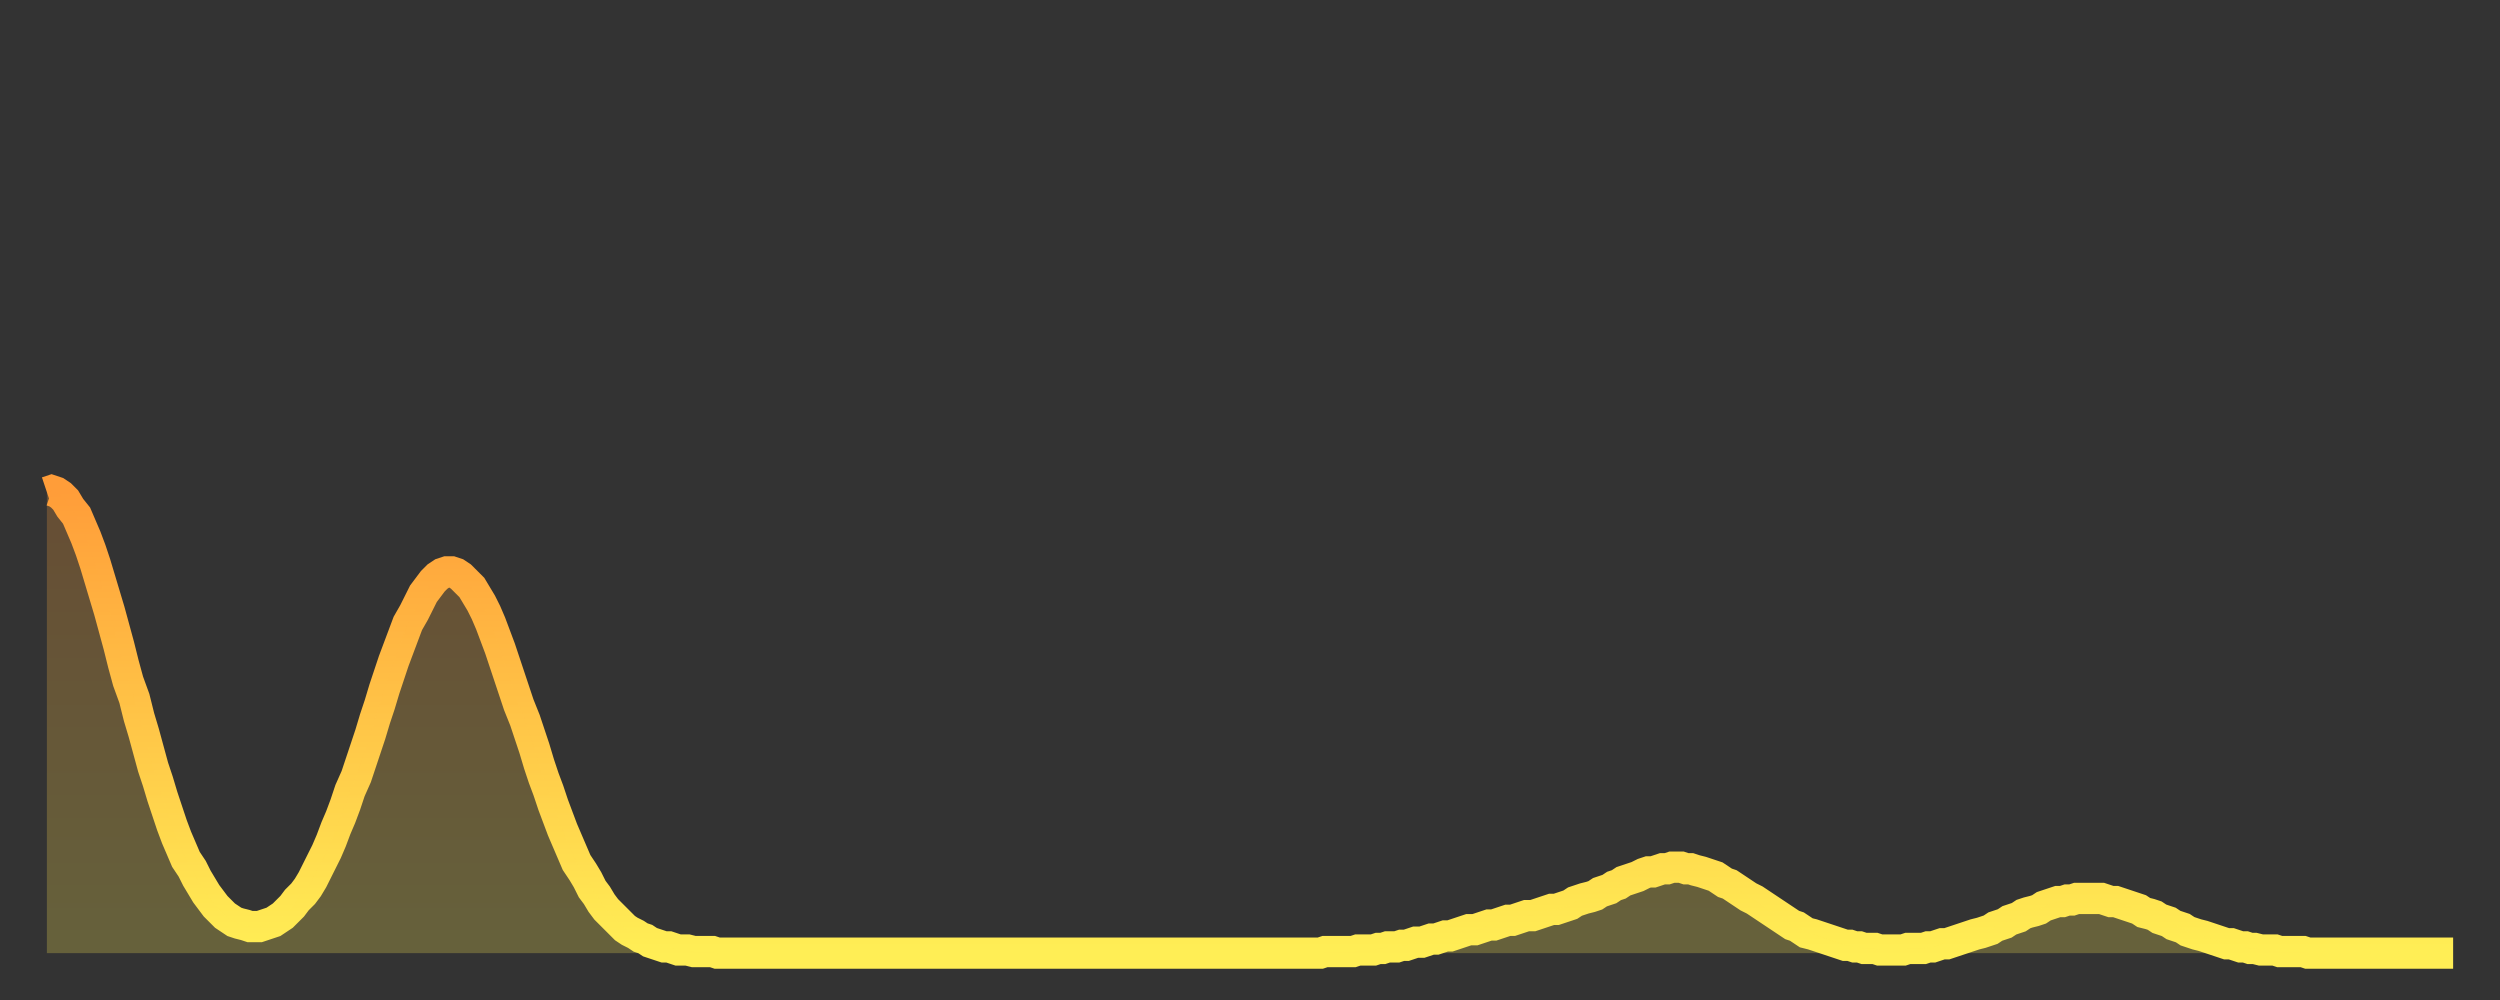
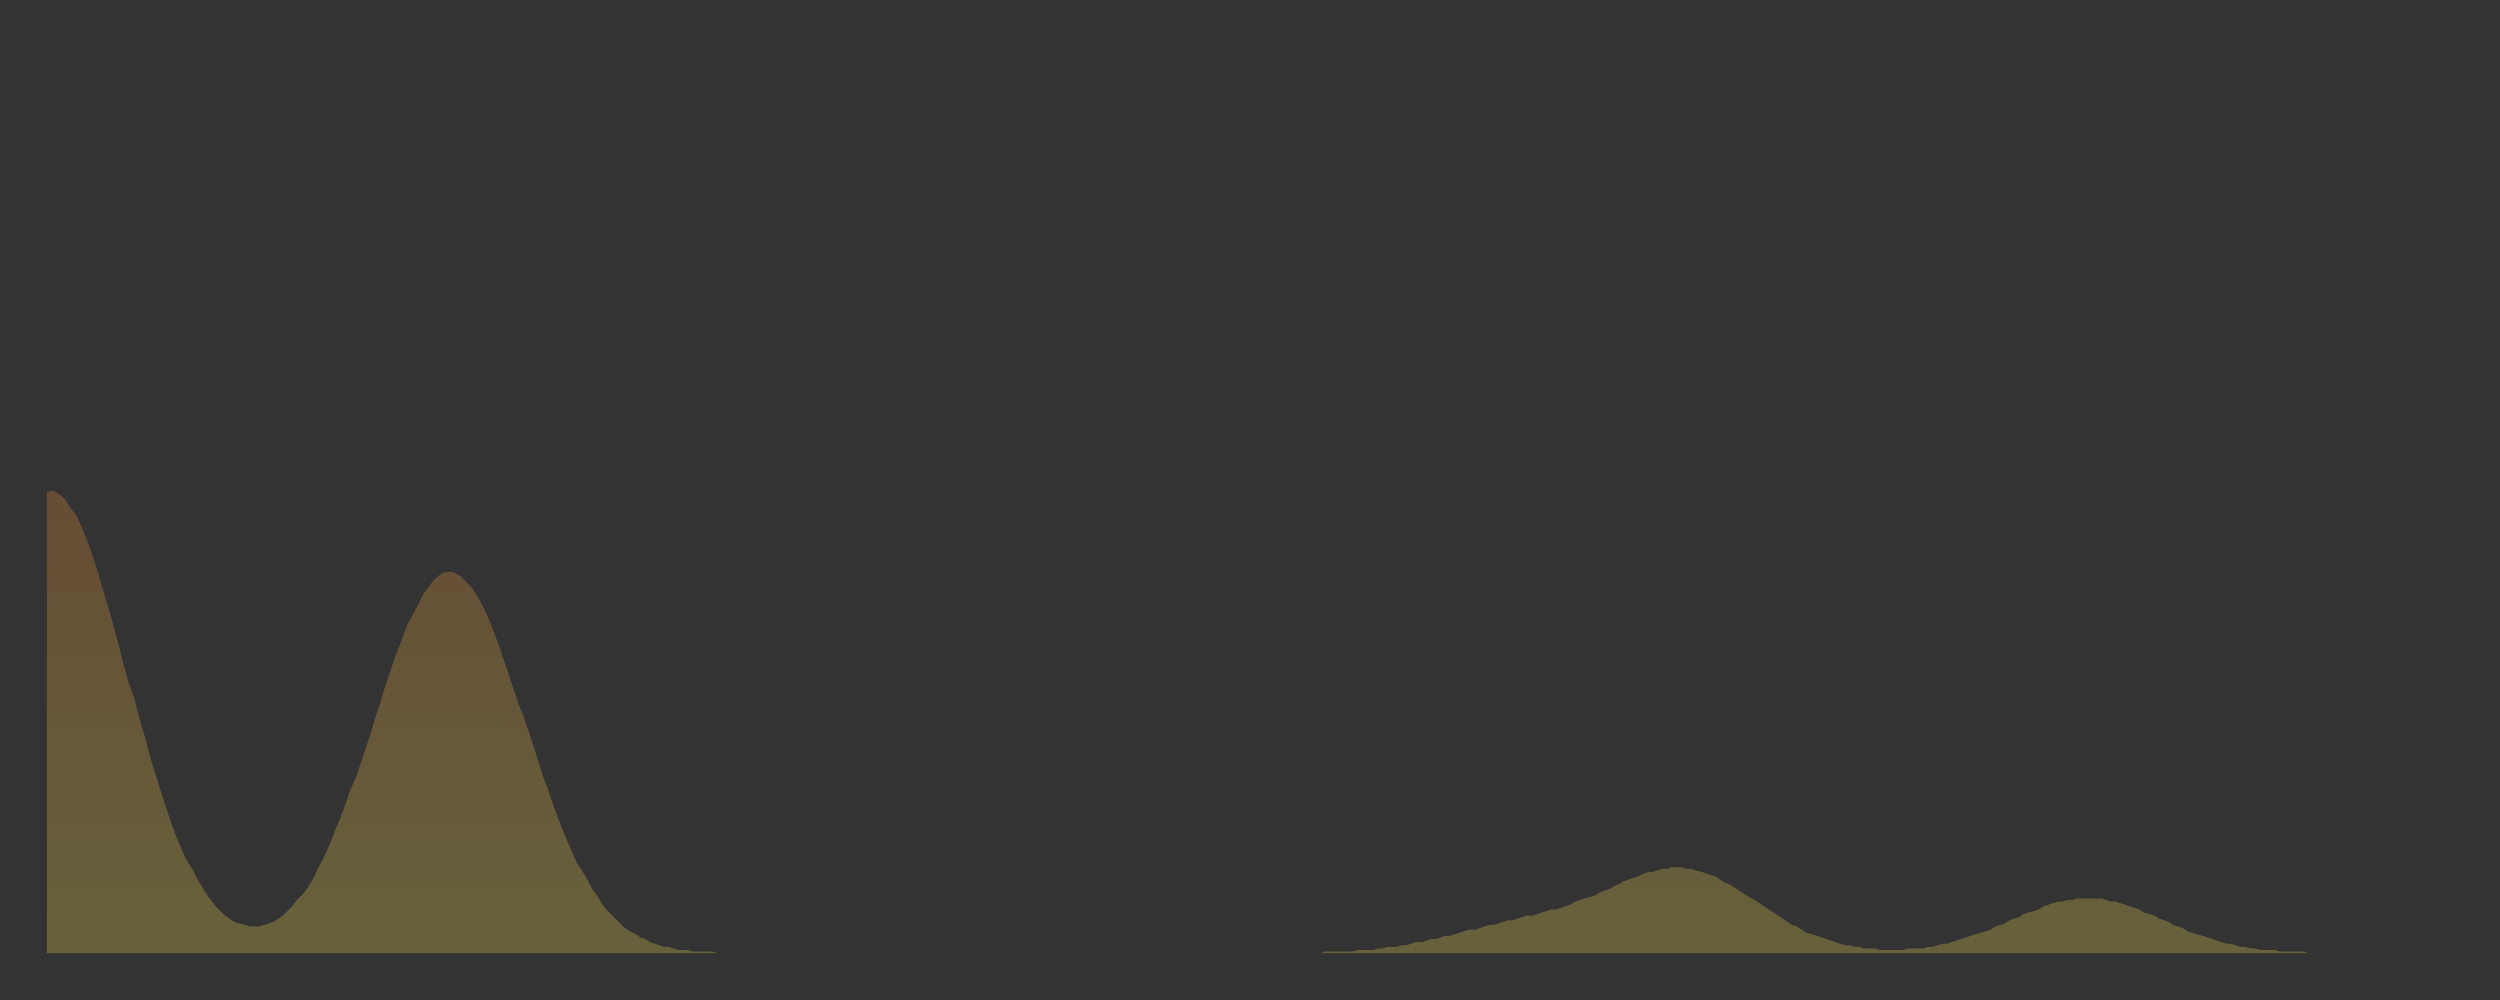
<svg xmlns="http://www.w3.org/2000/svg" baseProfile="full" height="64" version="1.1" width="160">
  <rect width="100%" height="100%" fill="#333333" stroke="none" />
  <defs>
    <linearGradient id="id920360" x1="0" x2="0" y1="0" y2="1">
      <stop offset="0%" stop-color="#ff9d39" />
      <stop offset="50%" stop-color="#ffc547" />
      <stop offset="100%" stop-color="#ffee55" />
    </linearGradient>
  </defs>
  <g transform="translate(3,3)">
    <g>
-       <path d="M 0.0 28.5 0.3 28.4 0.6 28.5 0.9 28.7 1.2 29.0 1.5 29.5 1.9 30.0 2.2 30.7 2.5 31.4 2.8 32.2 3.1 33.1 3.4 34.1 3.7 35.1 4.0 36.1 4.3 37.2 4.6 38.3 4.9 39.5 5.2 40.6 5.6 41.7 5.9 42.9 6.2 43.9 6.5 45.0 6.8 46.1 7.1 47.0 7.4 48.0 7.7 48.9 8.0 49.8 8.3 50.6 8.6 51.3 8.9 52.0 9.3 52.6 9.6 53.2 9.9 53.7 10.2 54.2 10.5 54.6 10.8 55.0 11.1 55.3 11.4 55.6 11.7 55.8 12.0 56.0 12.3 56.1 12.7 56.2 13.0 56.3 13.3 56.3 13.6 56.3 13.9 56.2 14.2 56.1 14.5 56.0 14.8 55.8 15.1 55.6 15.4 55.3 15.7 55.0 16.0 54.6 16.4 54.2 16.7 53.8 17.0 53.3 17.3 52.7 17.6 52.1 17.9 51.5 18.2 50.8 18.5 50.0 18.8 49.3 19.1 48.5 19.4 47.6 19.8 46.7 20.1 45.8 20.4 44.9 20.7 44.0 21.0 43.0 21.3 42.1 21.6 41.1 21.9 40.2 22.2 39.3 22.5 38.5 22.8 37.7 23.1 36.9 23.5 36.2 23.8 35.6 24.1 35.0 24.4 34.6 24.7 34.2 25.0 33.9 25.3 33.7 25.6 33.6 25.9 33.6 26.2 33.7 26.5 33.9 26.8 34.2 27.2 34.6 27.5 35.1 27.8 35.6 28.1 36.2 28.4 36.9 28.7 37.7 29.0 38.5 29.3 39.4 29.6 40.3 29.9 41.2 30.2 42.1 30.6 43.1 30.9 44.0 31.2 44.9 31.5 45.9 31.8 46.8 32.1 47.6 32.4 48.5 32.7 49.3 33.0 50.1 33.3 50.8 33.6 51.5 33.9 52.2 34.3 52.8 34.6 53.3 34.9 53.9 35.2 54.3 35.5 54.8 35.8 55.2 36.1 55.5 36.4 55.8 36.7 56.1 37.0 56.4 37.3 56.6 37.7 56.8 38.0 57.0 38.3 57.1 38.6 57.3 38.9 57.4 39.2 57.5 39.5 57.6 39.8 57.6 40.1 57.7 40.4 57.8 40.7 57.8 41.0 57.8 41.4 57.9 41.7 57.9 42.0 57.9 42.3 57.9 42.6 57.9 42.9 58.0 43.2 58.0 43.5 58.0 43.8 58.0 44.1 58.0 44.4 58.0 44.7 58.0 45.1 58.0 45.4 58.0 45.7 58.0 46.0 58.0 46.3 58.0 46.6 58.0 46.9 58.0 47.2 58.0 47.5 58.0 47.8 58.0 48.1 58.0 48.5 58.0 48.8 58.0 49.1 58.0 49.4 58.0 49.7 58.0 50.0 58.0 50.3 58.0 50.6 58.0 50.9 58.0 51.2 58.0 51.5 58.0 51.8 58.0 52.2 58.0 52.5 58.0 52.8 58.0 53.1 58.0 53.4 58.0 53.7 58.0 54.0 58.0 54.3 58.0 54.6 58.0 54.9 58.0 55.2 58.0 55.6 58.0 55.9 58.0 56.2 58.0 56.5 58.0 56.8 58.0 57.1 58.0 57.4 58.0 57.7 58.0 58.0 58.0 58.3 58.0 58.6 58.0 58.9 58.0 59.3 58.0 59.6 58.0 59.9 58.0 60.2 58.0 60.5 58.0 60.8 58.0 61.1 58.0 61.4 58.0 61.7 58.0 62.0 58.0 62.3 58.0 62.6 58.0 63.0 58.0 63.3 58.0 63.6 58.0 63.9 58.0 64.2 58.0 64.5 58.0 64.8 58.0 65.1 58.0 65.4 58.0 65.7 58.0 66.0 58.0 66.4 58.0 66.7 58.0 67.0 58.0 67.3 58.0 67.6 58.0 67.9 58.0 68.2 58.0 68.5 58.0 68.8 58.0 69.1 58.0 69.4 58.0 69.7 58.0 70.1 58.0 70.4 58.0 70.7 58.0 71.0 58.0 71.3 58.0 71.6 58.0 71.9 58.0 72.2 58.0 72.5 58.0 72.8 58.0 73.1 58.0 73.5 58.0 73.8 58.0 74.1 58.0 74.4 58.0 74.7 58.0 75.0 58.0 75.3 58.0 75.6 58.0 75.9 58.0 76.2 58.0 76.5 58.0 76.8 58.0 77.2 58.0 77.5 58.0 77.8 58.0 78.1 58.0 78.4 58.0 78.7 58.0 79.0 58.0 79.3 58.0 79.6 58.0 79.9 58.0 80.2 58.0 80.5 58.0 80.9 58.0 81.2 58.0 81.5 58.0 81.8 57.9 82.1 57.9 82.4 57.9 82.7 57.9 83.0 57.9 83.3 57.9 83.6 57.9 83.9 57.8 84.3 57.8 84.6 57.8 84.9 57.8 85.2 57.7 85.5 57.7 85.8 57.6 86.1 57.6 86.4 57.6 86.7 57.5 87.0 57.5 87.3 57.4 87.6 57.3 88.0 57.3 88.3 57.2 88.6 57.1 88.9 57.1 89.2 57.0 89.5 56.9 89.8 56.9 90.1 56.8 90.4 56.7 90.7 56.6 91.0 56.5 91.4 56.5 91.7 56.4 92.0 56.3 92.3 56.2 92.6 56.2 92.9 56.1 93.2 56.0 93.5 55.9 93.8 55.9 94.1 55.8 94.4 55.7 94.7 55.6 95.1 55.6 95.4 55.5 95.7 55.4 96.0 55.3 96.3 55.2 96.6 55.2 96.9 55.1 97.2 55.0 97.5 54.9 97.8 54.7 98.1 54.6 98.4 54.5 98.8 54.4 99.1 54.3 99.4 54.1 99.7 54.0 100.0 53.9 100.3 53.7 100.6 53.6 100.9 53.4 101.2 53.3 101.5 53.2 101.8 53.1 102.2 52.9 102.5 52.8 102.8 52.8 103.1 52.7 103.4 52.6 103.7 52.6 104.0 52.5 104.3 52.5 104.6 52.5 104.9 52.6 105.2 52.6 105.5 52.7 105.9 52.8 106.2 52.9 106.5 53.0 106.8 53.1 107.1 53.3 107.4 53.5 107.7 53.6 108.0 53.8 108.3 54.0 108.6 54.2 108.9 54.4 109.3 54.6 109.6 54.8 109.9 55.0 110.2 55.2 110.5 55.4 110.8 55.6 111.1 55.8 111.4 56.0 111.7 56.2 112.0 56.3 112.3 56.5 112.6 56.7 113.0 56.8 113.3 56.9 113.6 57.0 113.9 57.1 114.2 57.2 114.5 57.3 114.8 57.4 115.1 57.5 115.4 57.5 115.7 57.6 116.0 57.6 116.3 57.7 116.7 57.7 117.0 57.7 117.3 57.8 117.6 57.8 117.9 57.8 118.2 57.8 118.5 57.8 118.8 57.8 119.1 57.7 119.4 57.7 119.7 57.7 120.1 57.7 120.4 57.6 120.7 57.6 121.0 57.5 121.3 57.4 121.6 57.4 121.9 57.3 122.2 57.2 122.5 57.1 122.8 57.0 123.1 56.9 123.4 56.8 123.8 56.7 124.1 56.6 124.4 56.5 124.7 56.3 125.0 56.2 125.3 56.1 125.6 55.9 125.9 55.8 126.2 55.7 126.5 55.5 126.8 55.4 127.2 55.3 127.5 55.2 127.8 55.0 128.1 54.9 128.4 54.8 128.7 54.7 129.0 54.7 129.3 54.6 129.6 54.6 129.9 54.5 130.2 54.5 130.5 54.5 130.9 54.5 131.2 54.5 131.5 54.5 131.8 54.6 132.1 54.7 132.4 54.7 132.7 54.8 133.0 54.9 133.3 55.0 133.6 55.1 133.9 55.2 134.2 55.4 134.6 55.5 134.9 55.6 135.2 55.8 135.5 55.9 135.8 56.0 136.1 56.2 136.4 56.3 136.7 56.4 137.0 56.6 137.3 56.7 137.6 56.8 138.0 56.9 138.3 57.0 138.6 57.1 138.9 57.2 139.2 57.3 139.5 57.4 139.8 57.4 140.1 57.5 140.4 57.6 140.7 57.6 141.0 57.7 141.3 57.7 141.7 57.8 142.0 57.8 142.3 57.8 142.6 57.8 142.9 57.9 143.2 57.9 143.5 57.9 143.8 57.9 144.1 57.9 144.4 57.9 144.7 58.0 145.1 58.0 145.4 58.0 145.7 58.0 146.0 58.0 146.3 58.0 146.6 58.0 146.9 58.0 147.2 58.0 147.5 58.0 147.8 58.0 148.1 58.0 148.4 58.0 148.8 58.0 149.1 58.0 149.4 58.0 149.7 58.0 150.0 58.0 150.3 58.0 150.6 58.0 150.9 58.0 151.2 58.0 151.5 58.0 151.8 58.0 152.1 58.0 152.5 58.0 152.8 58.0 153.1 58.0 153.4 58.0 153.7 58.0 154.0 58.0" fill="none" id="graph-curve" opacity="1" stroke="url(#id920360)" stroke-width="2" />
      <path d="M 0 58 L 0.0 28.5 0.3 28.4 0.6 28.5 0.9 28.7 1.2 29.0 1.5 29.5 1.9 30.0 2.2 30.7 2.5 31.4 2.8 32.2 3.1 33.1 3.4 34.1 3.7 35.1 4.0 36.1 4.3 37.2 4.6 38.3 4.9 39.5 5.2 40.6 5.6 41.7 5.9 42.9 6.2 43.9 6.5 45.0 6.8 46.1 7.1 47.0 7.4 48.0 7.7 48.9 8.0 49.8 8.3 50.6 8.6 51.3 8.9 52.0 9.3 52.6 9.6 53.2 9.9 53.7 10.2 54.2 10.5 54.6 10.8 55.0 11.1 55.3 11.4 55.6 11.7 55.8 12.0 56.0 12.3 56.1 12.7 56.2 13.0 56.3 13.3 56.3 13.6 56.3 13.9 56.2 14.2 56.1 14.5 56.0 14.8 55.8 15.1 55.6 15.4 55.3 15.7 55.0 16.0 54.6 16.4 54.2 16.7 53.8 17.0 53.3 17.3 52.7 17.6 52.1 17.9 51.5 18.2 50.8 18.5 50.0 18.8 49.3 19.1 48.5 19.4 47.6 19.8 46.7 20.1 45.8 20.4 44.9 20.7 44.0 21.0 43.0 21.3 42.1 21.6 41.1 21.9 40.2 22.2 39.3 22.5 38.5 22.8 37.7 23.1 36.9 23.5 36.2 23.8 35.6 24.1 35.0 24.4 34.6 24.7 34.2 25.0 33.9 25.3 33.7 25.6 33.6 25.9 33.6 26.2 33.7 26.5 33.9 26.8 34.2 27.2 34.6 27.5 35.1 27.8 35.6 28.1 36.2 28.4 36.9 28.7 37.7 29.0 38.5 29.3 39.4 29.6 40.3 29.9 41.2 30.2 42.1 30.6 43.1 30.9 44.0 31.2 44.9 31.5 45.9 31.8 46.8 32.1 47.6 32.4 48.5 32.7 49.3 33.0 50.1 33.3 50.8 33.6 51.5 33.9 52.2 34.3 52.8 34.6 53.3 34.9 53.9 35.2 54.3 35.5 54.8 35.8 55.2 36.1 55.5 36.4 55.8 36.7 56.1 37.0 56.4 37.3 56.6 37.7 56.8 38.0 57.0 38.3 57.1 38.6 57.3 38.9 57.4 39.2 57.5 39.5 57.6 39.8 57.6 40.1 57.7 40.4 57.8 40.7 57.8 41.0 57.8 41.4 57.9 41.7 57.9 42.0 57.9 42.3 57.9 42.6 57.9 42.9 58.0 43.2 58.0 43.5 58.0 43.8 58.0 44.1 58.0 44.4 58.0 44.7 58.0 45.1 58.0 45.4 58.0 45.7 58.0 46.0 58.0 46.3 58.0 46.6 58.0 46.9 58.0 47.2 58.0 47.5 58.0 47.8 58.0 48.1 58.0 48.5 58.0 48.8 58.0 49.1 58.0 49.4 58.0 49.7 58.0 50.0 58.0 50.3 58.0 50.6 58.0 50.9 58.0 51.2 58.0 51.5 58.0 51.8 58.0 52.2 58.0 52.5 58.0 52.8 58.0 53.1 58.0 53.4 58.0 53.7 58.0 54.0 58.0 54.3 58.0 54.6 58.0 54.9 58.0 55.2 58.0 55.6 58.0 55.9 58.0 56.2 58.0 56.5 58.0 56.8 58.0 57.1 58.0 57.4 58.0 57.7 58.0 58.0 58.0 58.3 58.0 58.6 58.0 58.9 58.0 59.3 58.0 59.6 58.0 59.9 58.0 60.2 58.0 60.5 58.0 60.8 58.0 61.1 58.0 61.4 58.0 61.7 58.0 62.0 58.0 62.3 58.0 62.6 58.0 63.0 58.0 63.3 58.0 63.6 58.0 63.9 58.0 64.2 58.0 64.5 58.0 64.8 58.0 65.1 58.0 65.4 58.0 65.7 58.0 66.0 58.0 66.4 58.0 66.7 58.0 67.0 58.0 67.3 58.0 67.6 58.0 67.9 58.0 68.2 58.0 68.5 58.0 68.8 58.0 69.1 58.0 69.4 58.0 69.7 58.0 70.1 58.0 70.4 58.0 70.7 58.0 71.0 58.0 71.3 58.0 71.6 58.0 71.9 58.0 72.2 58.0 72.5 58.0 72.8 58.0 73.1 58.0 73.5 58.0 73.8 58.0 74.1 58.0 74.4 58.0 74.7 58.0 75.0 58.0 75.3 58.0 75.6 58.0 75.9 58.0 76.2 58.0 76.5 58.0 76.8 58.0 77.2 58.0 77.5 58.0 77.8 58.0 78.1 58.0 78.4 58.0 78.7 58.0 79.0 58.0 79.3 58.0 79.6 58.0 79.9 58.0 80.2 58.0 80.5 58.0 80.9 58.0 81.2 58.0 81.5 58.0 81.8 57.9 82.1 57.9 82.4 57.9 82.7 57.9 83.0 57.9 83.3 57.9 83.6 57.9 83.9 57.8 84.3 57.8 84.6 57.8 84.9 57.8 85.2 57.7 85.5 57.7 85.8 57.6 86.1 57.6 86.4 57.6 86.7 57.5 87.0 57.5 87.3 57.4 87.6 57.3 88.0 57.3 88.3 57.2 88.6 57.1 88.9 57.1 89.2 57.0 89.5 56.9 89.8 56.9 90.1 56.8 90.4 56.7 90.7 56.6 91.0 56.5 91.4 56.5 91.7 56.4 92.0 56.3 92.3 56.2 92.6 56.2 92.9 56.1 93.2 56.0 93.5 55.9 93.8 55.9 94.1 55.8 94.4 55.7 94.7 55.6 95.1 55.6 95.4 55.5 95.7 55.4 96.0 55.3 96.3 55.2 96.6 55.2 96.9 55.1 97.2 55.0 97.5 54.9 97.8 54.7 98.1 54.6 98.4 54.5 98.8 54.4 99.1 54.3 99.4 54.1 99.7 54.0 100.0 53.9 100.3 53.7 100.6 53.6 100.9 53.4 101.2 53.3 101.5 53.2 101.8 53.1 102.2 52.9 102.5 52.8 102.8 52.8 103.1 52.7 103.4 52.6 103.7 52.6 104.0 52.5 104.3 52.5 104.6 52.5 104.9 52.6 105.2 52.6 105.5 52.7 105.9 52.8 106.2 52.9 106.5 53.0 106.8 53.1 107.1 53.3 107.4 53.5 107.7 53.6 108.0 53.8 108.3 54.0 108.6 54.2 108.9 54.4 109.3 54.6 109.6 54.8 109.9 55.0 110.2 55.2 110.5 55.4 110.8 55.6 111.1 55.8 111.4 56.0 111.7 56.2 112.0 56.3 112.3 56.5 112.6 56.7 113.0 56.8 113.3 56.9 113.6 57.0 113.9 57.1 114.2 57.2 114.5 57.3 114.8 57.4 115.1 57.5 115.4 57.5 115.7 57.6 116.0 57.6 116.3 57.7 116.7 57.7 117.0 57.7 117.3 57.8 117.6 57.8 117.9 57.8 118.2 57.8 118.5 57.8 118.8 57.8 119.1 57.7 119.4 57.7 119.7 57.7 120.1 57.7 120.4 57.6 120.7 57.6 121.0 57.5 121.3 57.4 121.6 57.4 121.9 57.3 122.2 57.2 122.5 57.1 122.8 57.0 123.1 56.9 123.4 56.8 123.8 56.7 124.1 56.6 124.4 56.5 124.7 56.3 125.0 56.2 125.3 56.1 125.6 55.9 125.9 55.8 126.2 55.7 126.5 55.5 126.8 55.4 127.2 55.3 127.5 55.2 127.8 55.0 128.1 54.9 128.4 54.8 128.7 54.7 129.0 54.7 129.3 54.6 129.6 54.6 129.9 54.5 130.2 54.5 130.5 54.5 130.9 54.5 131.2 54.5 131.5 54.5 131.8 54.6 132.1 54.7 132.4 54.7 132.7 54.8 133.0 54.9 133.3 55.0 133.6 55.1 133.9 55.2 134.2 55.4 134.6 55.5 134.9 55.6 135.2 55.8 135.5 55.9 135.8 56.0 136.1 56.2 136.4 56.3 136.7 56.4 137.0 56.6 137.3 56.7 137.6 56.8 138.0 56.9 138.3 57.0 138.6 57.1 138.9 57.2 139.2 57.3 139.5 57.4 139.8 57.4 140.1 57.5 140.4 57.6 140.7 57.6 141.0 57.7 141.3 57.7 141.7 57.8 142.0 57.8 142.3 57.8 142.6 57.8 142.9 57.9 143.2 57.9 143.5 57.9 143.8 57.9 144.1 57.9 144.4 57.9 144.7 58.0 145.1 58.0 145.4 58.0 145.7 58.0 146.0 58.0 146.3 58.0 146.6 58.0 146.9 58.0 147.2 58.0 147.5 58.0 147.8 58.0 148.1 58.0 148.4 58.0 148.8 58.0 149.1 58.0 149.4 58.0 149.7 58.0 150.0 58.0 150.3 58.0 150.6 58.0 150.9 58.0 151.2 58.0 151.5 58.0 151.8 58.0 152.1 58.0 152.5 58.0 152.8 58.0 153.1 58.0 153.4 58.0 153.7 58.0 154.0 58.0 154 58" fill="url(#id920360)" fill-opacity=".25" id="graph-shadow" />
    </g>
  </g>
</svg>